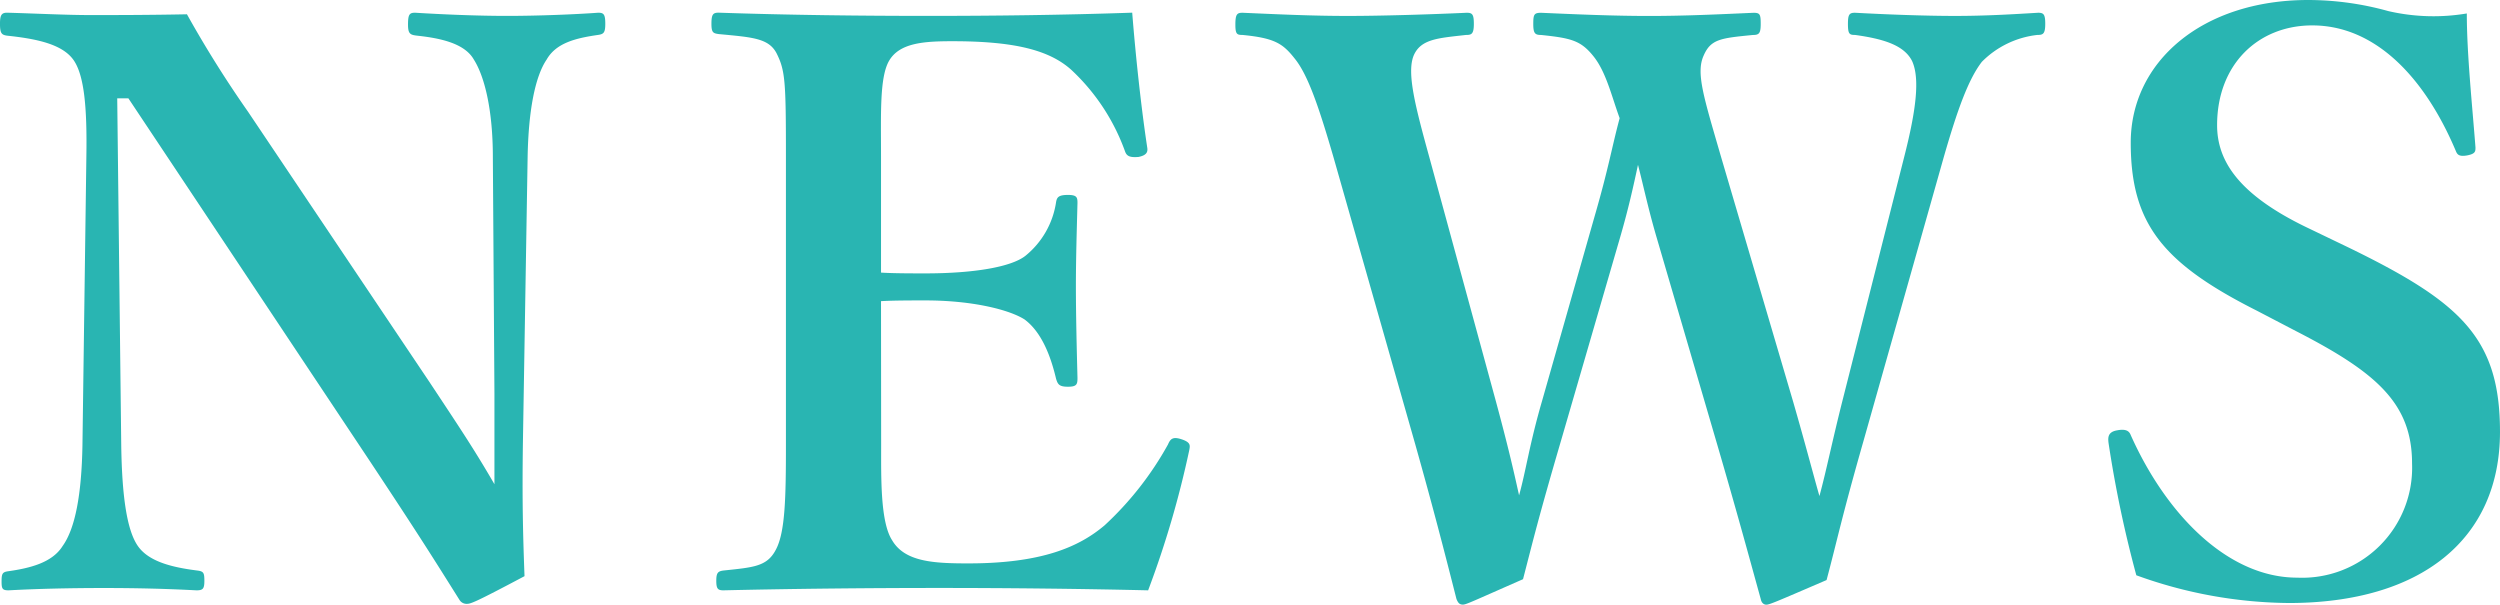
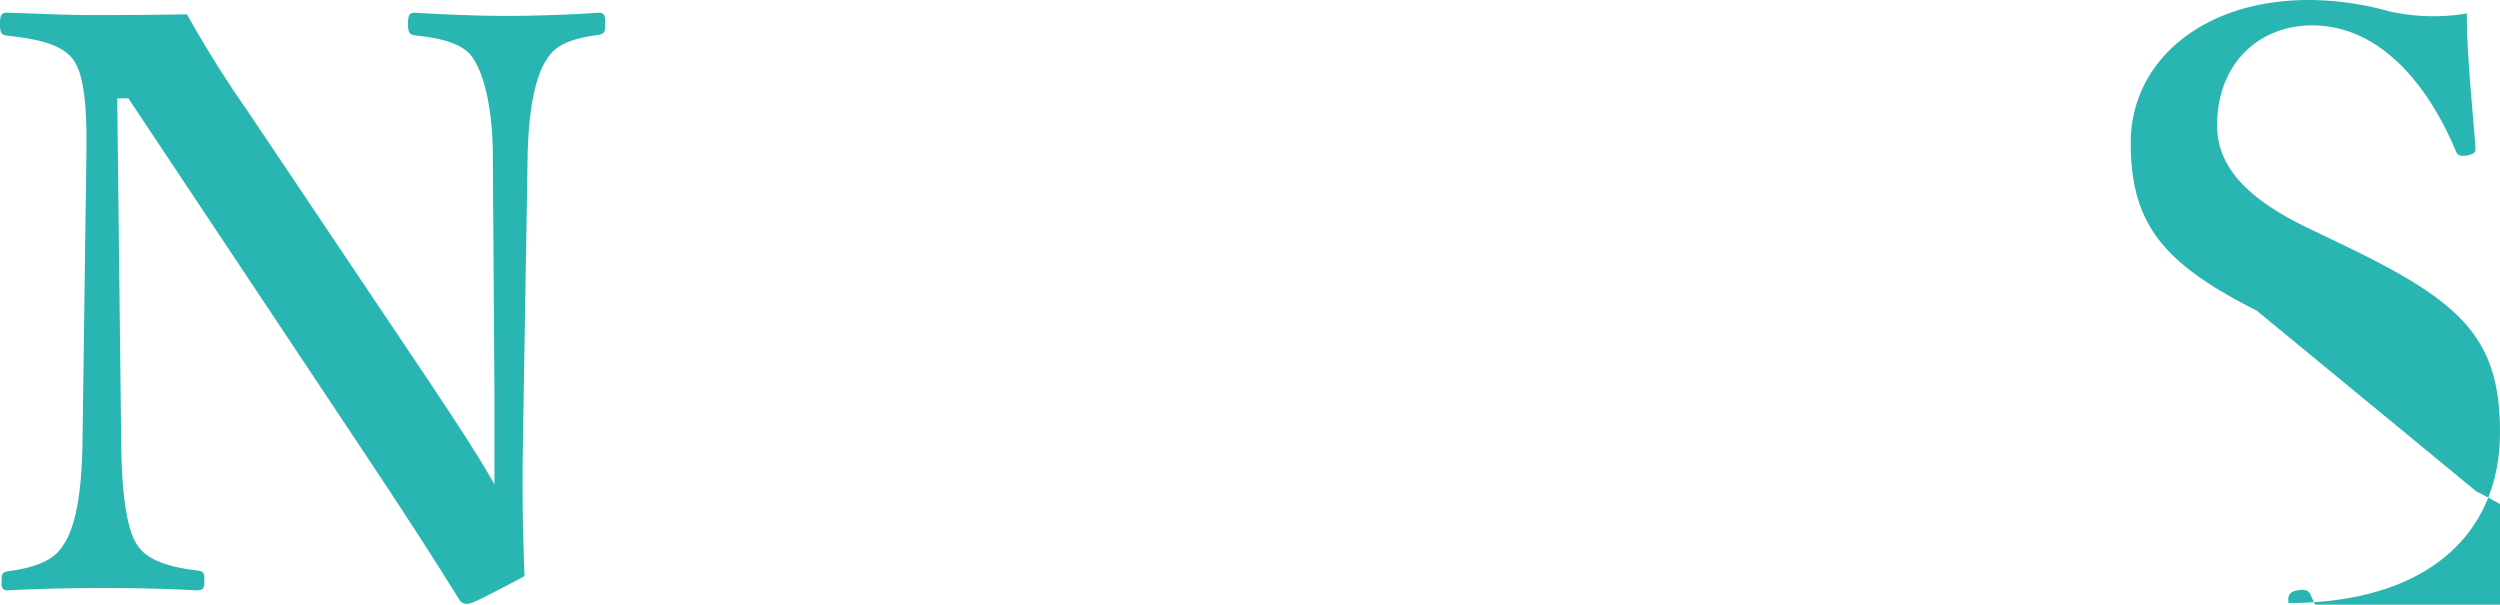
<svg xmlns="http://www.w3.org/2000/svg" width="200" height="48.373" viewBox="0 0 200 48.373">
  <g id="news_title" transform="translate(-1186.737 -1002.739)">
    <path id="パス_7006" data-name="パス 7006" d="M75.115,16.826l.321,27.762c.059,4.057.448,6.787,1.331,8.055s2.789,1.712,4.754,1.961c.511.063.566.19.566.828s-.123.756-.634.756c-2.4-.127-4.814-.186-7.413-.186s-5.325.059-7.611.186c-.5,0-.566-.127-.566-.7,0-.63.063-.756.511-.824,1.775-.249,3.546-.693,4.374-2.024,1.006-1.395,1.517-4.121,1.585-8.055l.313-23.071c.068-4.057-.19-6.534-1.014-7.734-.883-1.272-2.916-1.712-5.325-1.965-.444-.063-.571-.19-.571-.951,0-.7.127-.887.571-.887,2.278.063,4.754.19,6.652.19,1.843,0,4.632,0,7.734-.063a89.6,89.6,0,0,0,4.89,7.8l14.509,21.617c2.223,3.36,3.55,5.325,5.2,8.178V40.472l-.127-18.954c0-3.677-.634-6.4-1.526-7.8-.761-1.331-2.789-1.712-4.5-1.9-.57-.063-.761-.127-.761-.888,0-.824.123-.951.571-.951,2.029.127,4.877.254,7.354.254,2.532,0,5.579-.127,7.286-.254.448,0,.571.127.571.887,0,.7-.123.824-.571.888-1.771.254-3.356.634-4.116,1.965-.951,1.395-1.462,4.184-1.526,7.8l-.38,23.012c-.059,4.374,0,7.037.131,10.523-4.061,2.155-4.311,2.215-4.632,2.215a.666.666,0,0,1-.571-.317c-2.029-3.233-3.17-5.067-7.163-11.09L76.007,16.826Z" transform="translate(1121 993.778)" fill="#29b5b2" />
-     <path id="パス_7007" data-name="パス 7007" d="M92.776,44.528c0,2.663-.068,6.213.883,7.666,1.014,1.716,3.3,1.843,6.09,1.843,5.9,0,8.875-1.331,10.9-3.043a25.758,25.758,0,0,0,5.071-6.466c.19-.444.38-.634,1.014-.444.824.254.761.507.693.883a77.625,77.625,0,0,1-3.292,11.225c-5.583-.131-11.411-.19-16.677-.19-5.579,0-11.66.059-17.3.19-.448,0-.571-.131-.571-.761s.123-.765.571-.824c2.409-.254,3.482-.317,4.184-1.648.761-1.395.816-4.184.816-8.431V21.521c0-6.09-.055-6.914-.757-8.309-.638-1.2-1.965-1.268-4.623-1.521-.448-.063-.579-.127-.579-.824,0-.761.131-.888.579-.888,5.57.19,11.406.258,16.795.258,5.194,0,10.773-.068,16.288-.258.254,3.233.7,7.485,1.2,10.777.068.38-.059.634-.693.765-.7.059-.951-.068-1.082-.448a16.57,16.57,0,0,0-4.306-6.529c-1.775-1.585-4.564-2.282-9.509-2.282-2.278,0-4.243.131-5.071,1.585-.756,1.335-.634,4.247-.634,7.675v9.251c1.014.063,2.468.063,3.55.063,3.863,0,6.842-.507,7.987-1.395a6.813,6.813,0,0,0,2.468-4.311c.068-.38.19-.571.951-.571.7,0,.761.19.761.634-.059,2.282-.127,4.5-.127,6.656,0,2.346.068,5.071.127,7.354,0,.507-.059.7-.761.7s-.816-.19-.951-.634c-.376-1.585-1.069-3.677-2.532-4.754-1.2-.761-4.121-1.517-7.924-1.517-1.082,0-2.536,0-3.55.059Z" transform="translate(1164.453 993.774)" fill="#29b5b2" />
-     <path id="パス_7008" data-name="パス 7008" d="M133.746,41.106c.951,3.292,1.526,5.515,2.1,7.54.571-2.092,1.014-4.37,1.9-7.856l4.881-19.271c.955-3.744,1.268-6.276.634-7.671-.634-1.268-2.278-1.775-4.564-2.092-.448,0-.57-.063-.57-.888,0-.761.122-.887.57-.887,2.286.127,5.515.254,7.992.254,2.409,0,4.564-.127,6.652-.254.444,0,.571.127.571.887,0,.824-.19.888-.63.888a7.393,7.393,0,0,0-4.442,2.151c-1.082,1.4-1.965,3.867-3.043,7.611l-6.4,22.631c-1.775,6.208-2.1,7.924-2.979,11.216-4.121,1.775-4.564,1.969-4.822,1.969-.19,0-.38-.127-.444-.448-1.014-3.677-1.965-7.163-3.482-12.357l-4.822-16.482c-.693-2.35-1.073-4.184-1.517-5.9-.38,1.775-.761,3.487-1.4,5.7l-4.754,16.355c-1.838,6.28-2.219,7.924-3.043,11.094-4.18,1.838-4.556,2.033-4.814,2.033s-.38-.127-.511-.448c-1.014-3.994-1.9-7.417-3.292-12.357L96.983,21.581c-1.141-3.93-2.033-6.6-3.106-7.924-.947-1.2-1.585-1.648-4.184-1.9-.444,0-.571-.063-.571-.824,0-.824.127-.951.571-.951,2.916.127,5.579.254,8.427.254,2.726,0,6.787-.127,9.509-.254.448,0,.571.127.571.887,0,.824-.19.888-.626.888-2.223.254-3.618.317-4.188,1.648-.566,1.39.127,4.057,1.264,8.178l5.325,19.525c.959,3.55,1.395,5.448,1.843,7.48.566-2.033.824-4.057,1.838-7.548l4.184-14.7c1.141-3.93,1.395-5.579,2.024-7.924-.63-1.712-1.073-3.677-2.088-4.945s-1.775-1.458-4.188-1.712c-.5,0-.634-.131-.634-.888s.068-.887.634-.887c2.857.127,5.836.254,8.626.254,2.848,0,5.515-.127,8.364-.254.511,0,.571.127.571.887s-.127.888-.63.888c-2.54.254-3.36.317-3.935,1.648-.63,1.39,0,3.3,1.395,8.114Z" transform="translate(1196.445 993.778)" fill="#29b5b2" />
-     <path id="パス_7009" data-name="パス 7009" d="M117.521,34.589c-7.535-3.8-10.079-6.969-10.079-13.439S113.156,9.739,121.65,9.739a23.987,23.987,0,0,1,6.394.887,16.069,16.069,0,0,0,6.284.19c0,3.237.435,7.354.693,10.713,0,.317,0,.507-.638.638-.693.127-.824-.068-.947-.38-2.468-5.832-6.407-10.016-11.474-10.016-4.311,0-7.611,3.1-7.611,7.983,0,2.853,1.716,5.515,7.041,8.114l3.427,1.648c8.993,4.374,12.163,7.227,12.163,14.771,0,8.558-6.272,13.693-16.917,13.693a36.49,36.49,0,0,1-12.176-2.219,93.985,93.985,0,0,1-2.223-10.587c-.055-.444-.055-.888.7-1.01.693-.131.951.059,1.073.376,2.857,6.4,7.8,11.411,13.317,11.411a8.8,8.8,0,0,0,9.192-9.124c0-4.822-2.853-7.294-9.26-10.587Z" transform="translate(1249.754 993)" fill="#29b5b2" />
+     <path id="パス_7009" data-name="パス 7009" d="M117.521,34.589c-7.535-3.8-10.079-6.969-10.079-13.439S113.156,9.739,121.65,9.739a23.987,23.987,0,0,1,6.394.887,16.069,16.069,0,0,0,6.284.19c0,3.237.435,7.354.693,10.713,0,.317,0,.507-.638.638-.693.127-.824-.068-.947-.38-2.468-5.832-6.407-10.016-11.474-10.016-4.311,0-7.611,3.1-7.611,7.983,0,2.853,1.716,5.515,7.041,8.114l3.427,1.648c8.993,4.374,12.163,7.227,12.163,14.771,0,8.558-6.272,13.693-16.917,13.693c-.055-.444-.055-.888.7-1.01.693-.131.951.059,1.073.376,2.857,6.4,7.8,11.411,13.317,11.411a8.8,8.8,0,0,0,9.192-9.124c0-4.822-2.853-7.294-9.26-10.587Z" transform="translate(1249.754 993)" fill="#29b5b2" />
  </g>
</svg>